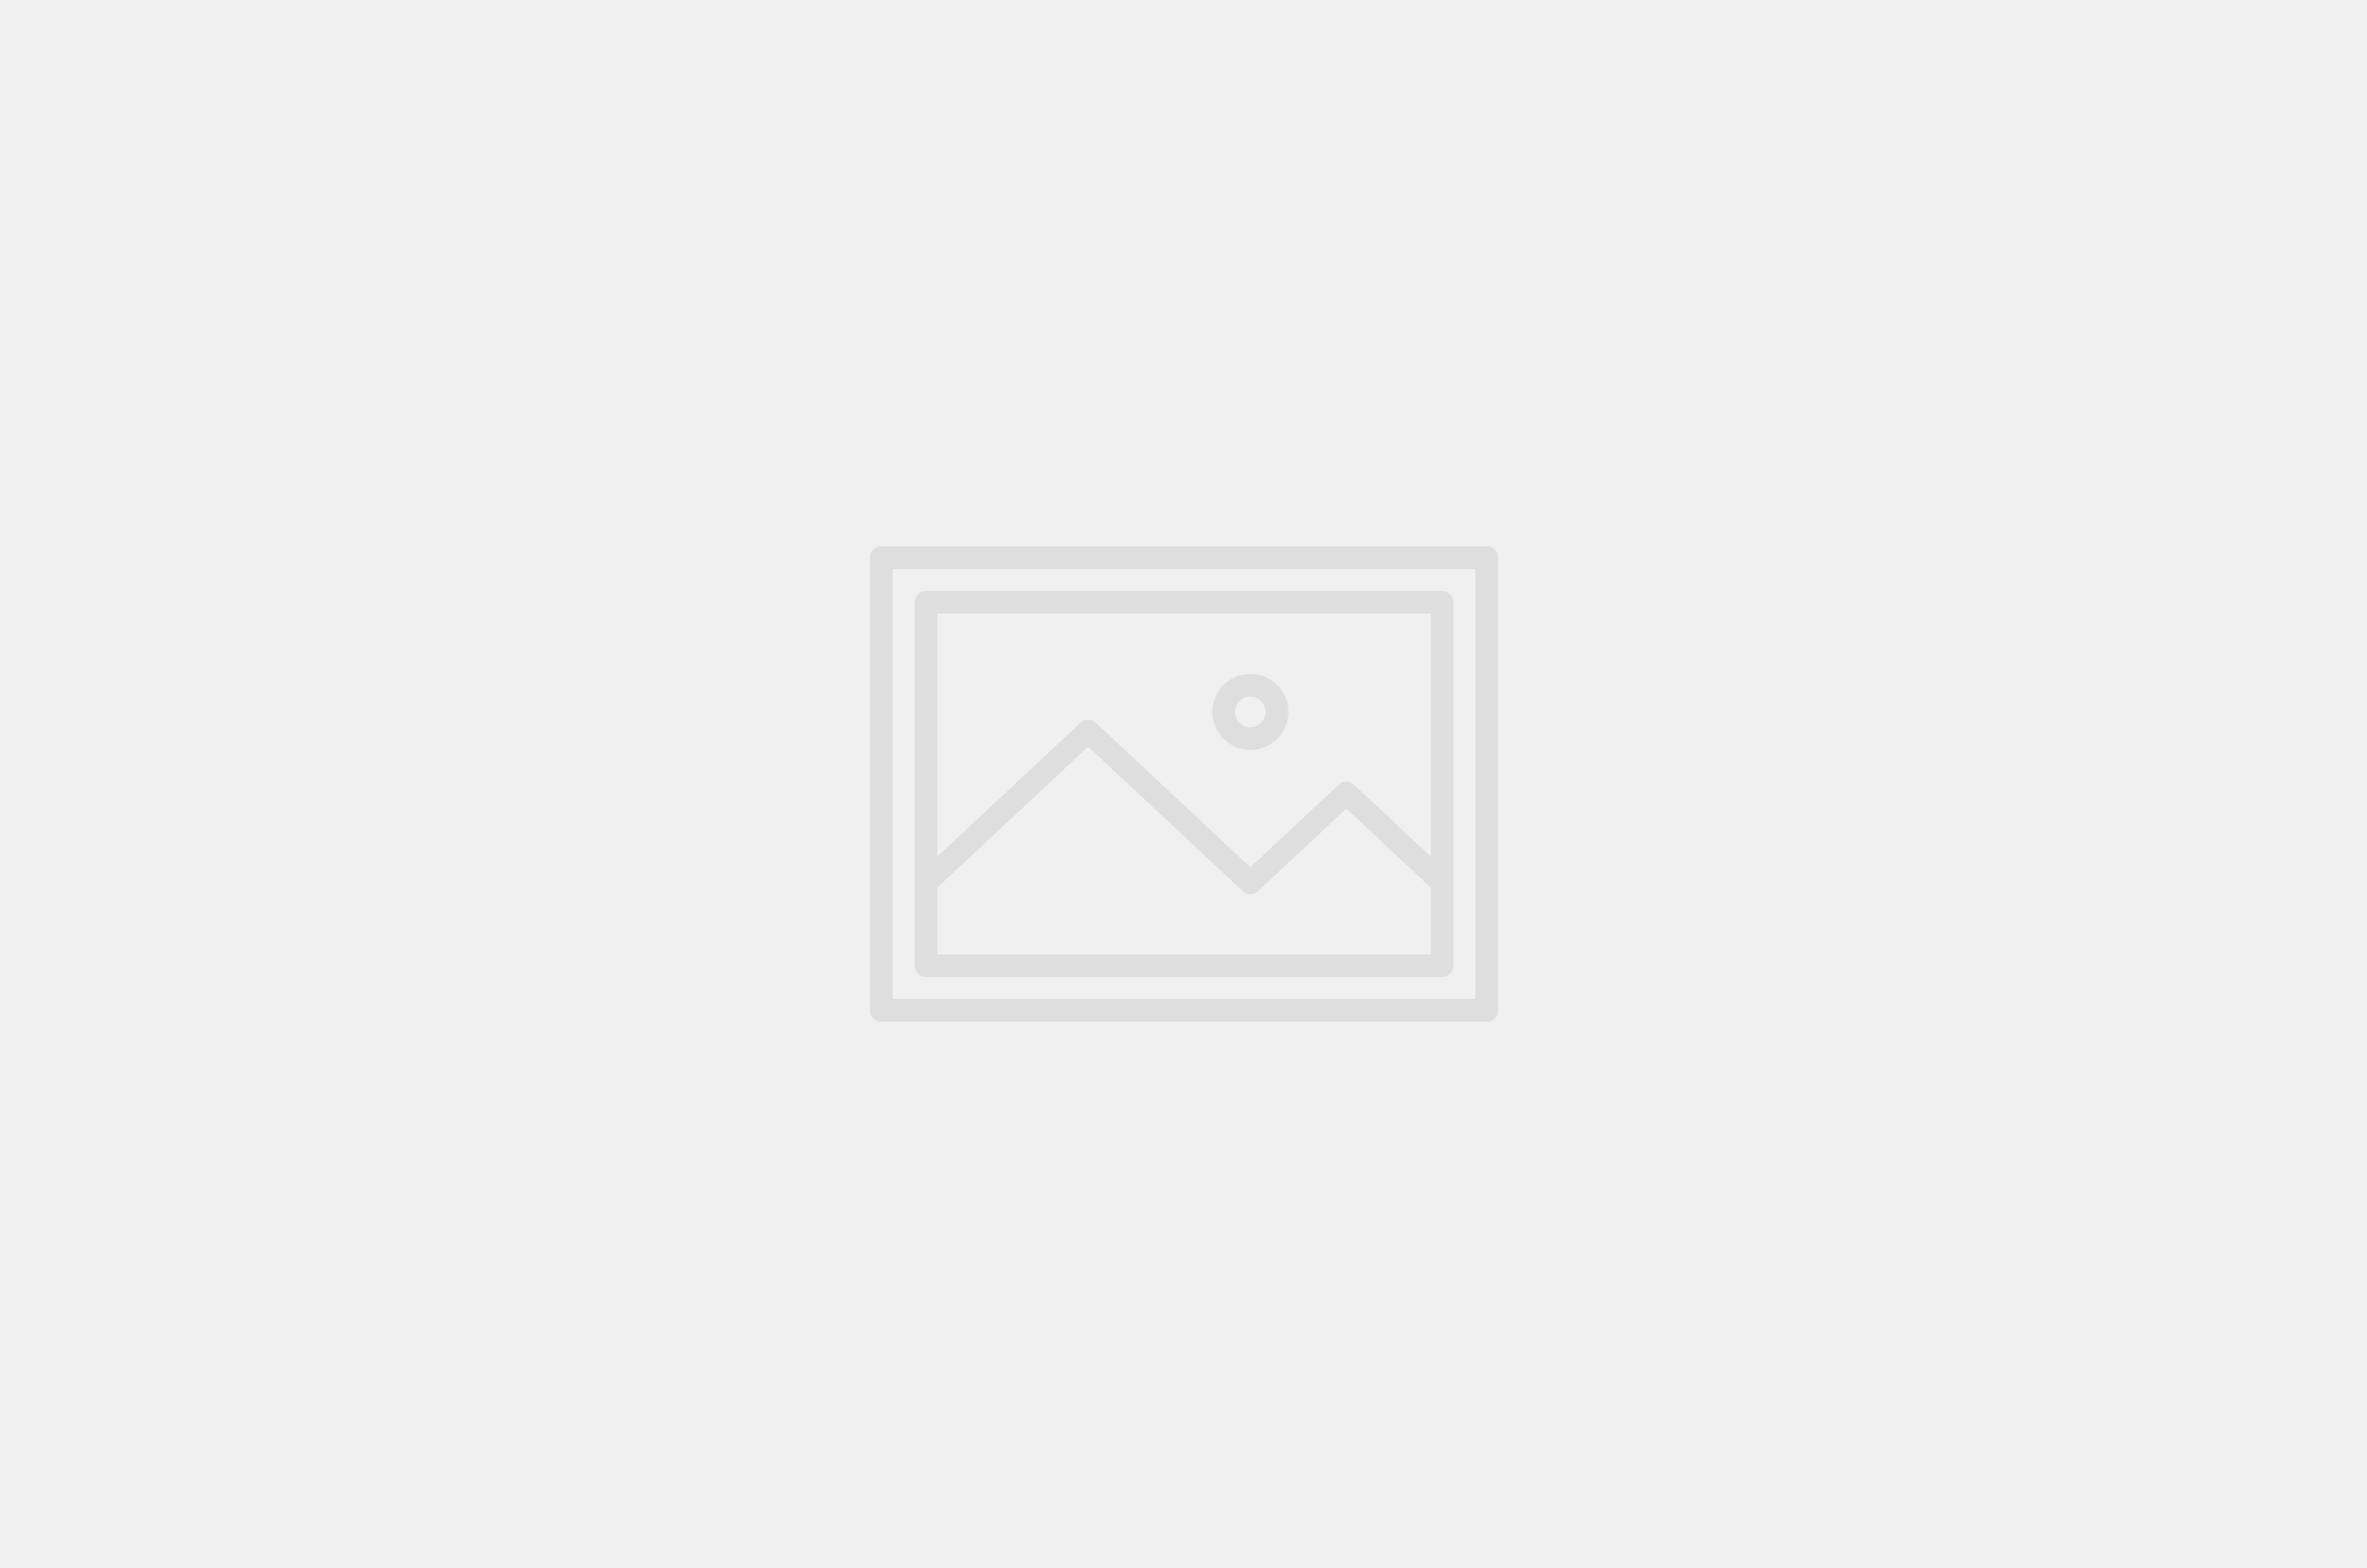
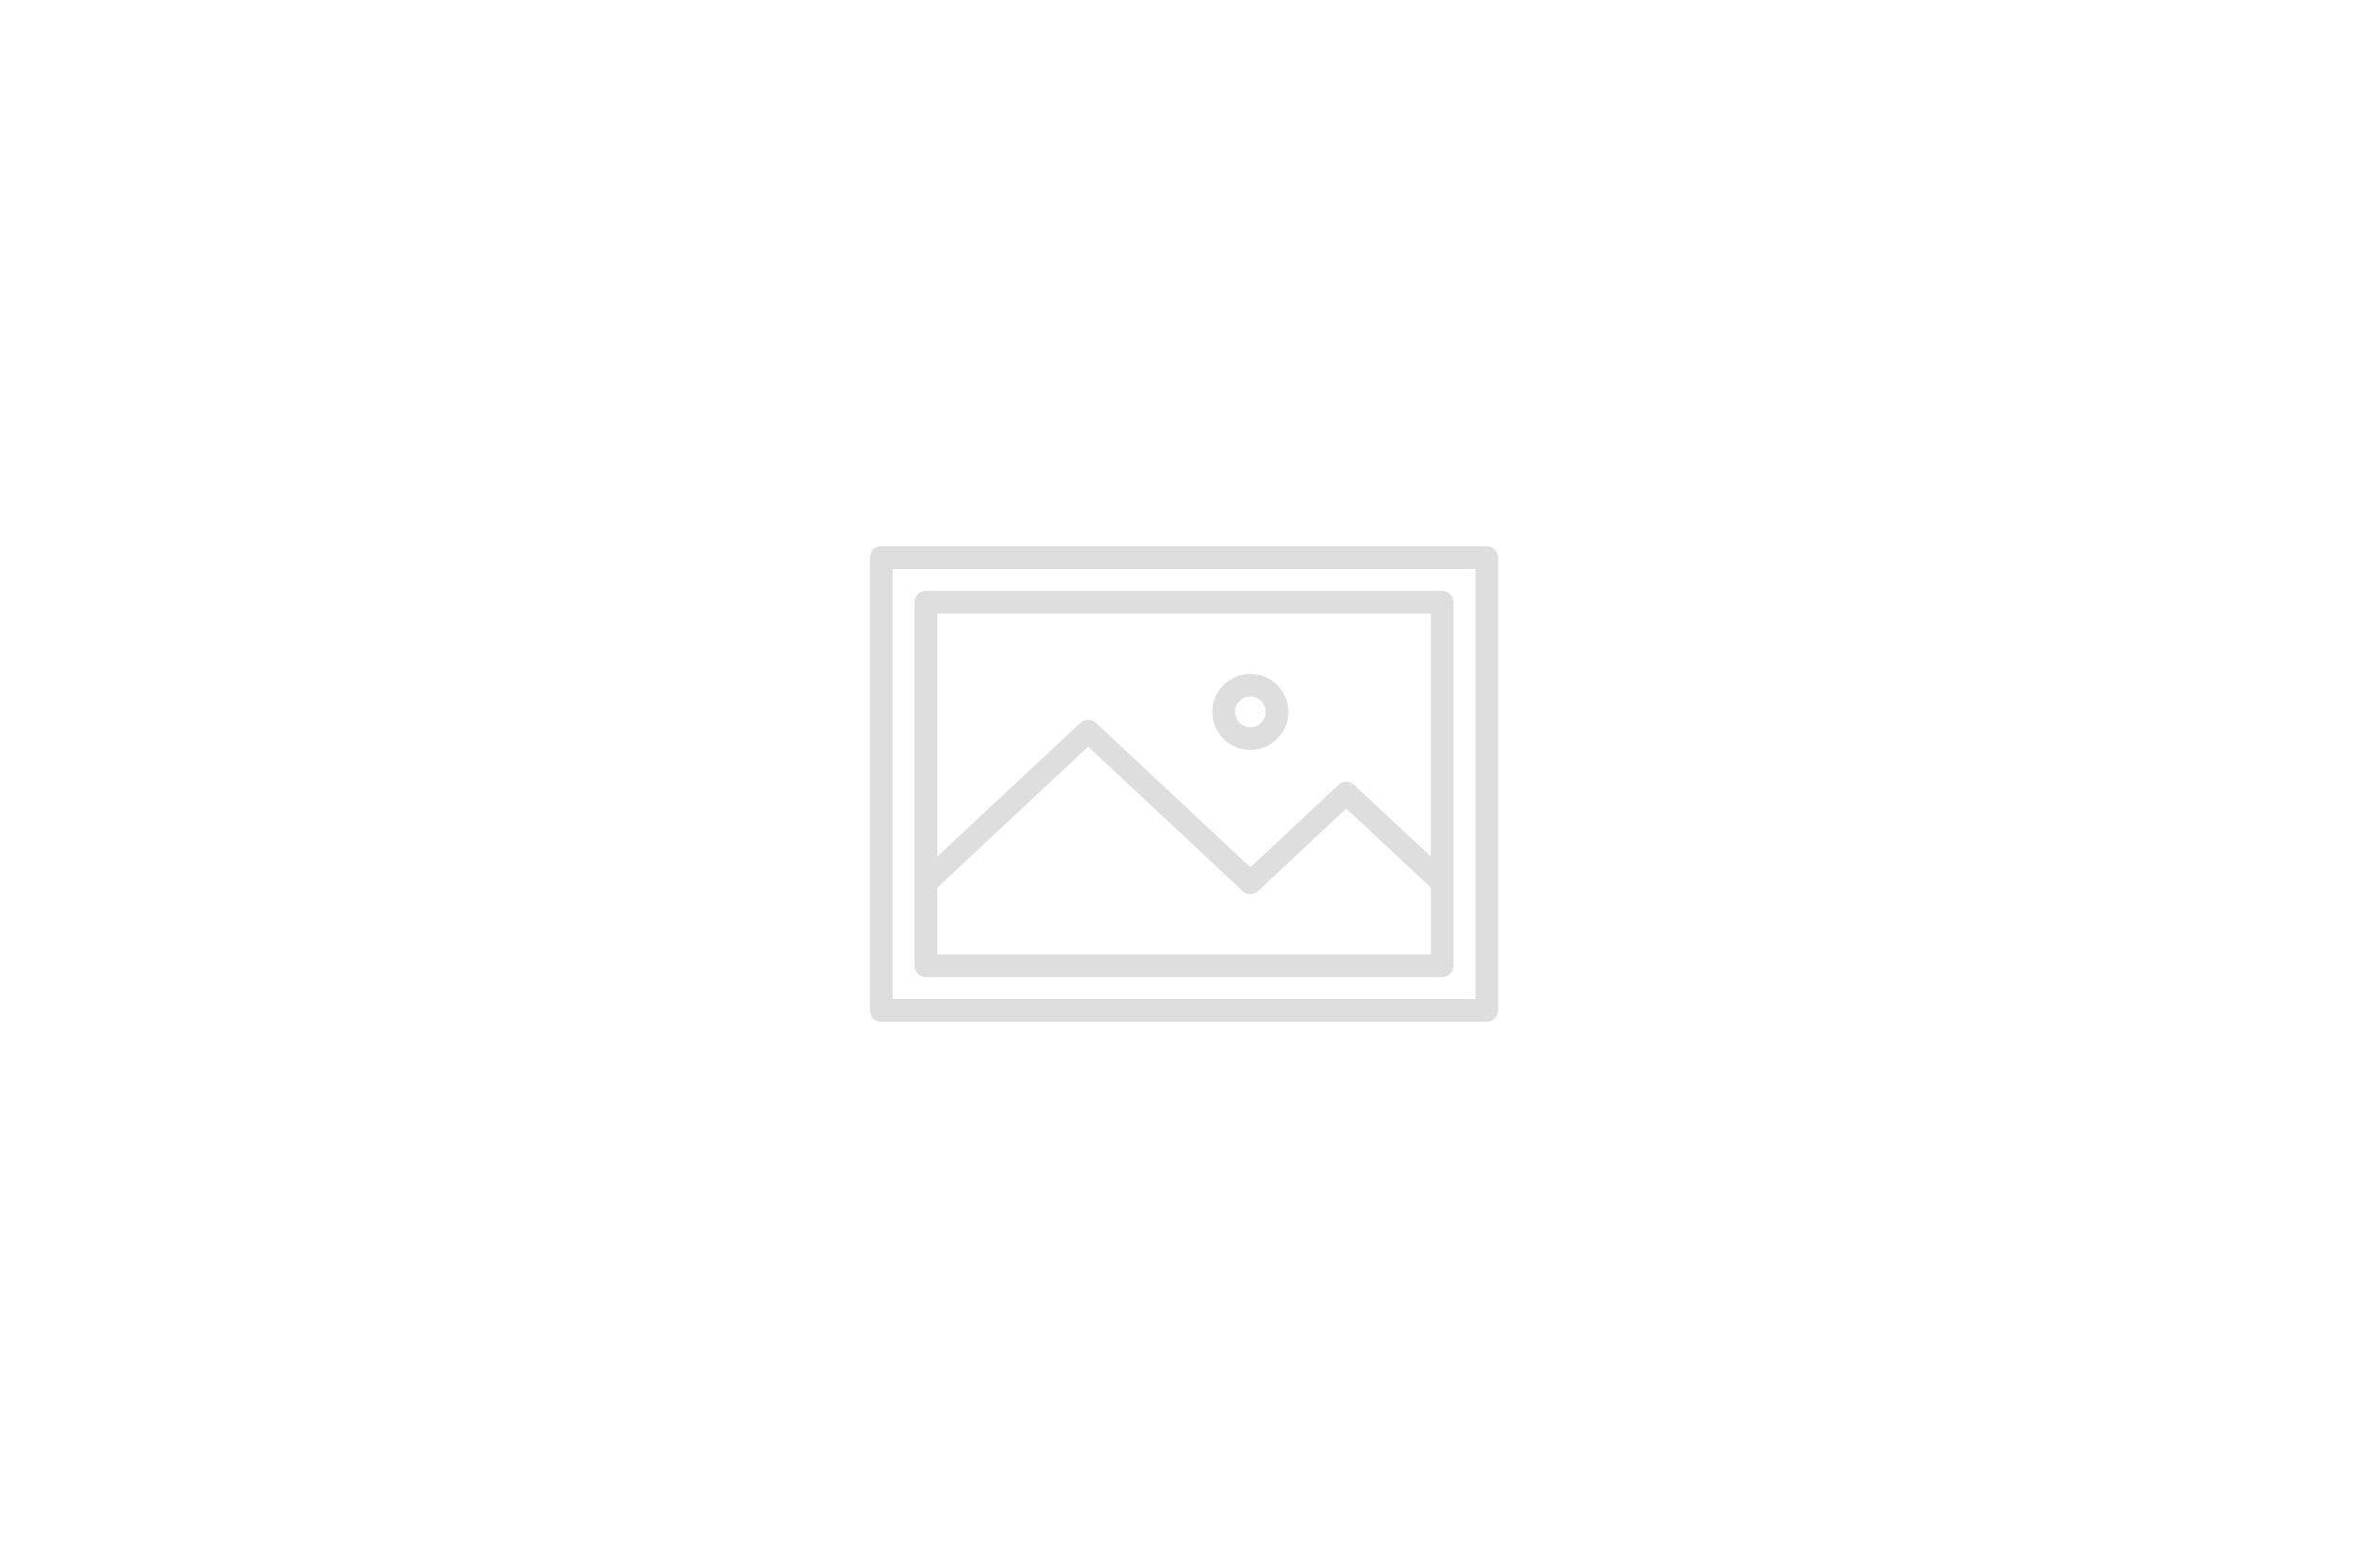
<svg xmlns="http://www.w3.org/2000/svg" width="468" height="310" viewBox="0 0 468 310" fill="none">
-   <path d="M0 0H468V310H0V0Z" fill="#F0F0F0" />
  <path d="M174.245 108H293.981C295.22 108 296.225 109.005 296.225 110.245V199.755C296.225 200.995 295.22 202 293.981 202H174.245C173.005 202 172 200.995 172 199.755V110.245C172 109.005 173.005 108 174.245 108V108ZM247.217 133.233C249.292 133.233 251.175 134.076 252.534 135.436C253.893 136.795 254.737 138.677 254.737 140.753C254.737 142.828 253.893 144.711 252.534 146.07L252.386 146.205C251.035 147.487 249.214 148.275 247.217 148.275C245.152 148.275 243.273 147.432 241.908 146.071L241.894 146.057C240.536 144.694 239.695 142.816 239.695 140.753C239.695 138.683 240.539 136.804 241.905 135.441C243.259 134.077 245.141 133.233 247.217 133.233L247.217 133.233ZM249.359 138.61C248.813 138.064 248.053 137.723 247.217 137.723C246.381 137.723 245.621 138.064 245.075 138.61C244.523 139.153 244.185 139.911 244.185 140.753C244.185 141.594 244.522 142.352 245.065 142.895C245.616 143.446 246.375 143.785 247.217 143.785C248.014 143.785 248.737 143.482 249.271 142.989L249.36 142.895C249.906 142.349 250.248 141.589 250.248 140.753C250.248 139.917 249.906 139.156 249.36 138.61L249.359 138.61ZM282.912 175.493L266.187 159.863L248.742 176.167C248.574 176.323 248.388 176.448 248.192 176.544L248.134 176.57C247.851 176.697 247.55 176.761 247.248 176.766H247.19C246.882 176.761 246.582 176.697 246.299 176.57L246.248 176.547C246.045 176.448 245.859 176.323 245.692 176.167L215.143 147.612L185.313 175.496V188.689H282.914V175.495L282.912 175.493ZM185.311 169.361L213.617 142.905C213.785 142.749 213.971 142.624 214.168 142.528L214.226 142.502C214.509 142.374 214.81 142.311 215.111 142.305H215.17C215.478 142.311 215.777 142.374 216.06 142.502L216.112 142.525C216.315 142.624 216.501 142.749 216.668 142.905L247.217 171.46L264.661 155.155C264.829 155 265.015 154.874 265.212 154.778L265.27 154.752C265.553 154.625 265.854 154.561 266.155 154.556H266.214C266.522 154.561 266.821 154.625 267.104 154.752L267.155 154.775C267.359 154.874 267.545 155 267.712 155.155L282.911 169.361V121.317H185.31V169.361L185.311 169.361ZM183.066 116.827H285.157C286.397 116.827 287.402 117.832 287.402 119.071V190.934C287.402 192.174 286.397 193.179 285.157 193.179H183.066C181.827 193.179 180.822 192.174 180.822 190.934V119.071C180.822 117.832 181.827 116.827 183.066 116.827V116.827ZM291.738 112.49H176.492V197.51H291.738V112.49Z" fill="#DEDEDE" />
</svg>